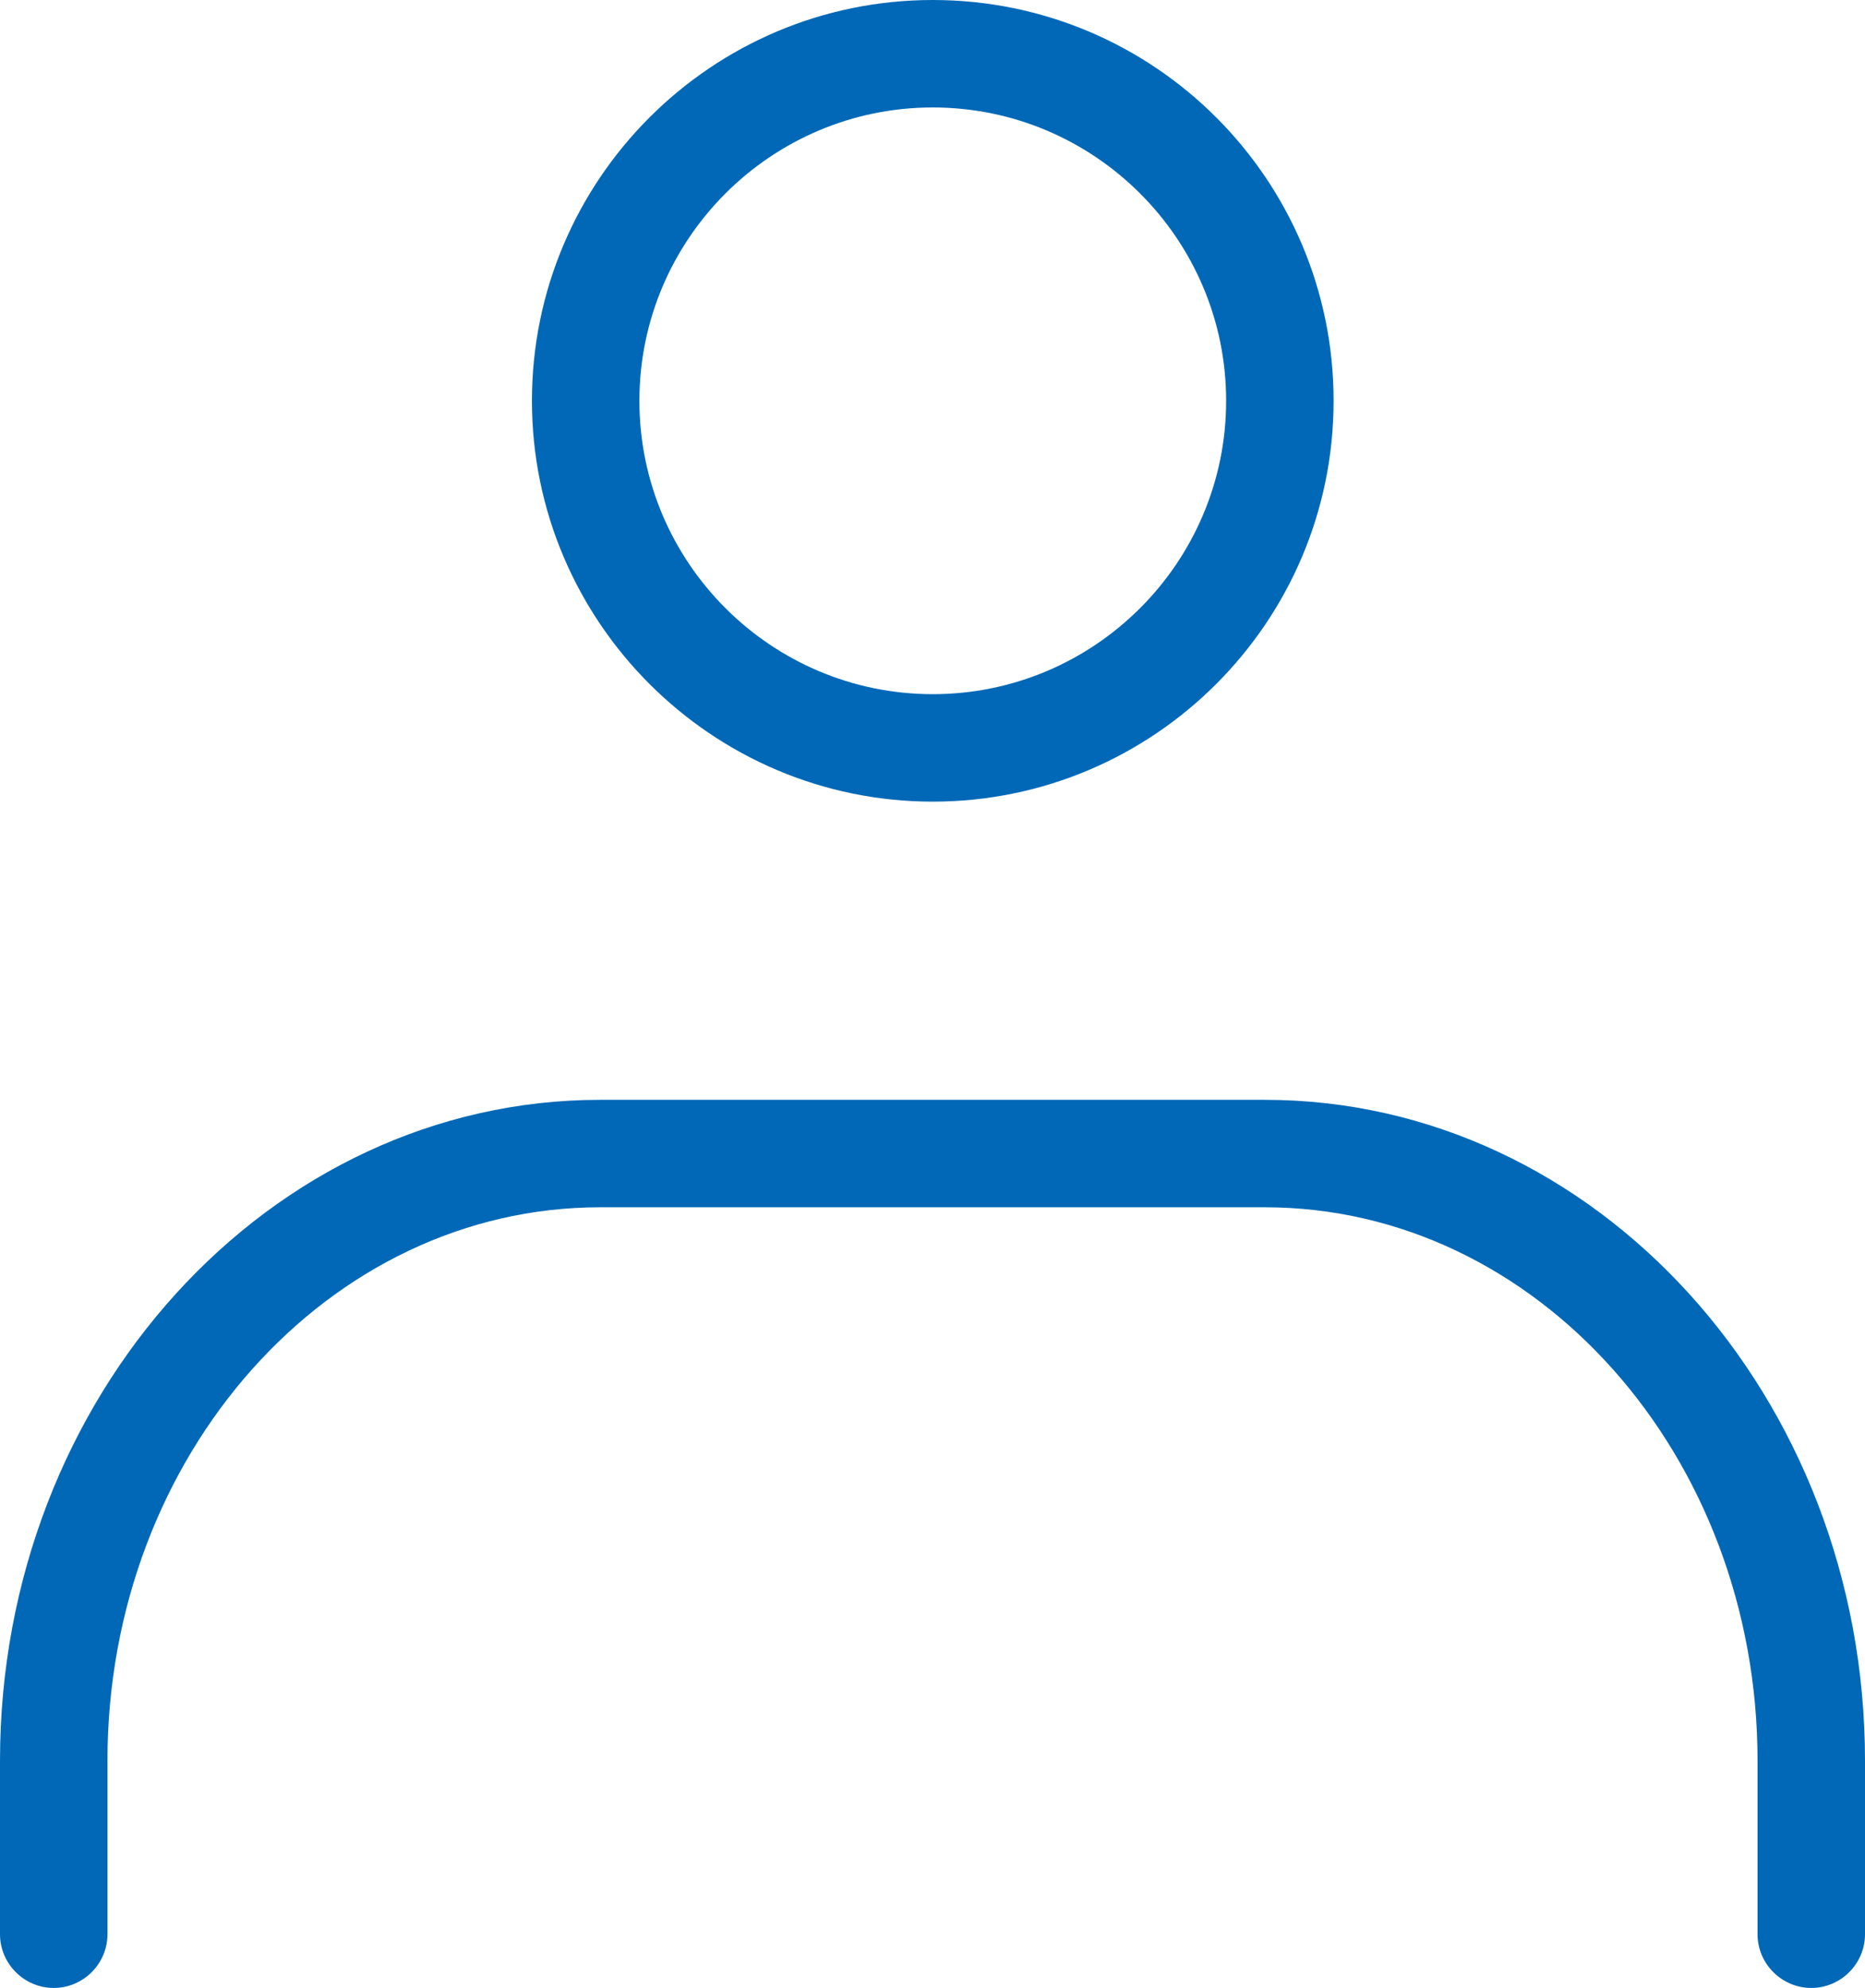
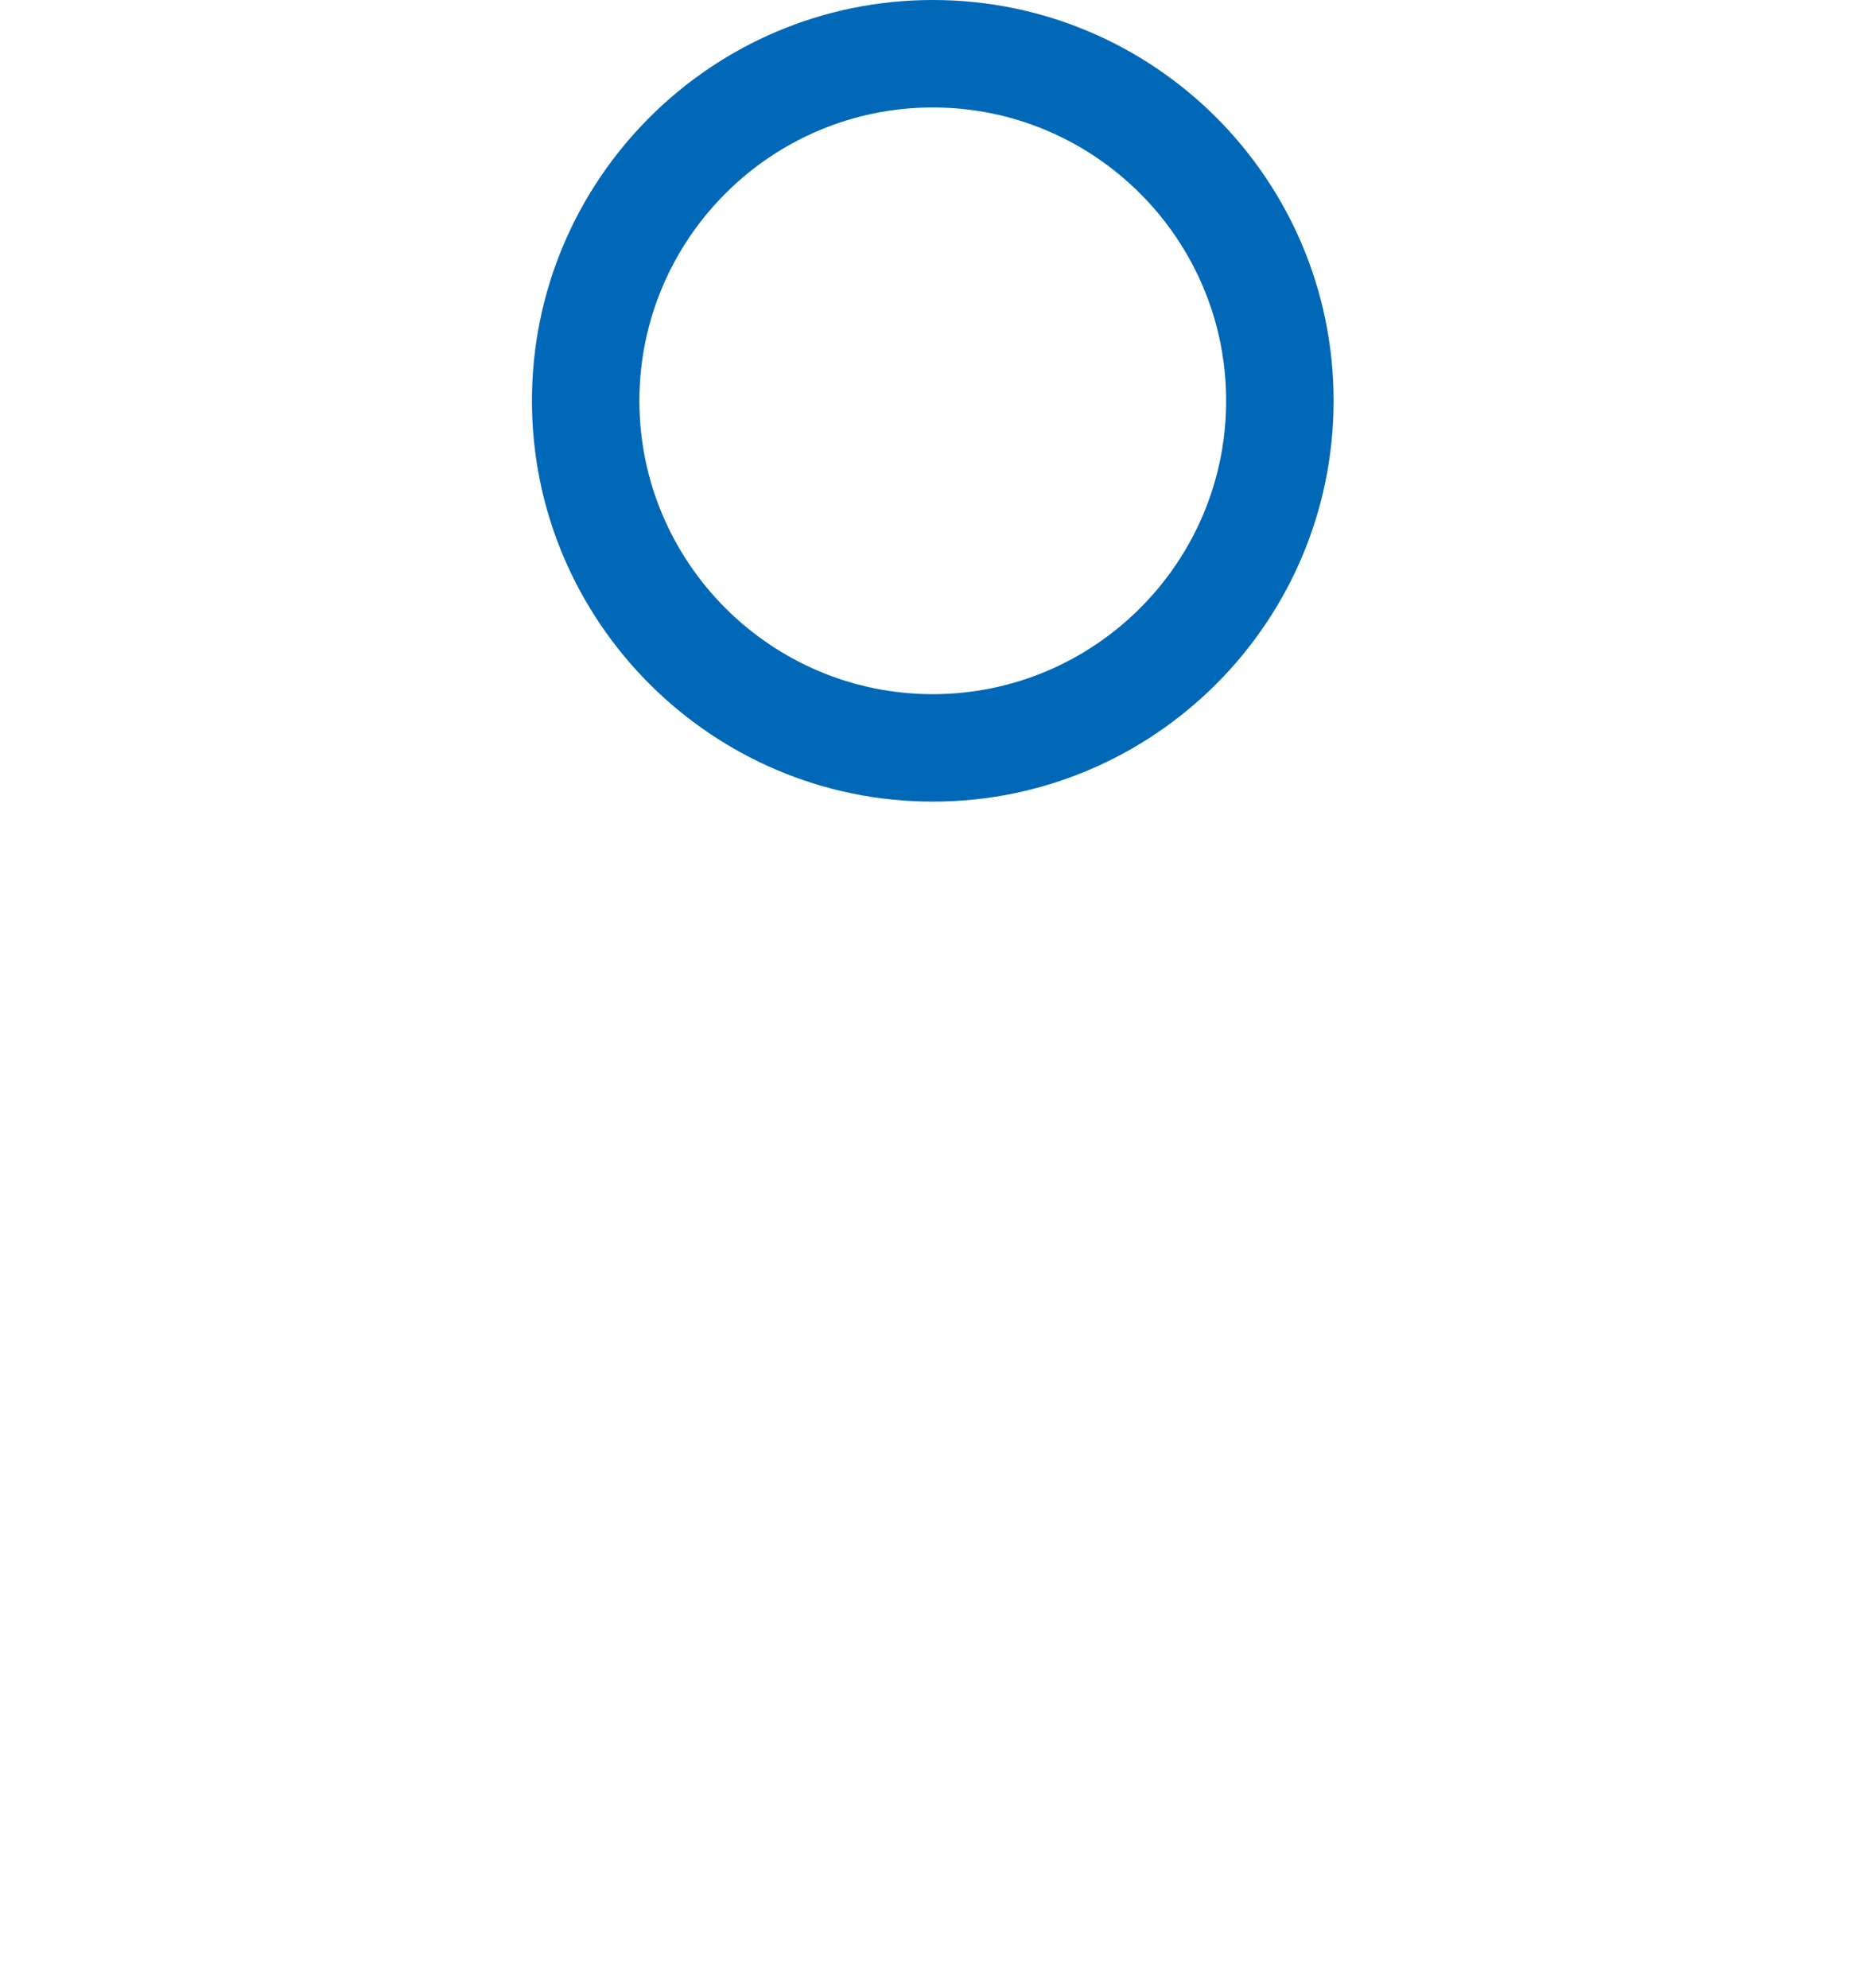
<svg xmlns="http://www.w3.org/2000/svg" id="_レイヤー_2" viewBox="0 0 34.71 37">
  <defs>
    <style>.cls-1{fill:#0068b6;}</style>
  </defs>
  <g id="menu_button">
    <g id="icon">
      <path class="cls-1" d="m17.36,14.92c-4.11,0-7.46-3.35-7.46-7.46S13.24,0,17.36,0s7.46,3.34,7.46,7.46-3.35,7.46-7.46,7.46Zm0-12.92c-3.01,0-5.46,2.45-5.46,5.46s2.45,5.46,5.46,5.46,5.46-2.45,5.46-5.46-2.45-5.46-5.46-5.46Z" />
-       <path class="cls-1" d="m33.71,37c-.55,0-1-.45-1-1v-3.23c0-5.68-4.11-10.3-9.17-10.3h-12.37c-5.06,0-9.17,4.62-9.17,10.3v3.23c0,.55-.45,1-1,1s-1-.45-1-1v-3.23c0-6.78,5.01-12.3,11.17-12.3h12.37c6.16,0,11.17,5.52,11.17,12.3v3.23c0,.55-.45,1-1,1Z" />
    </g>
  </g>
</svg>